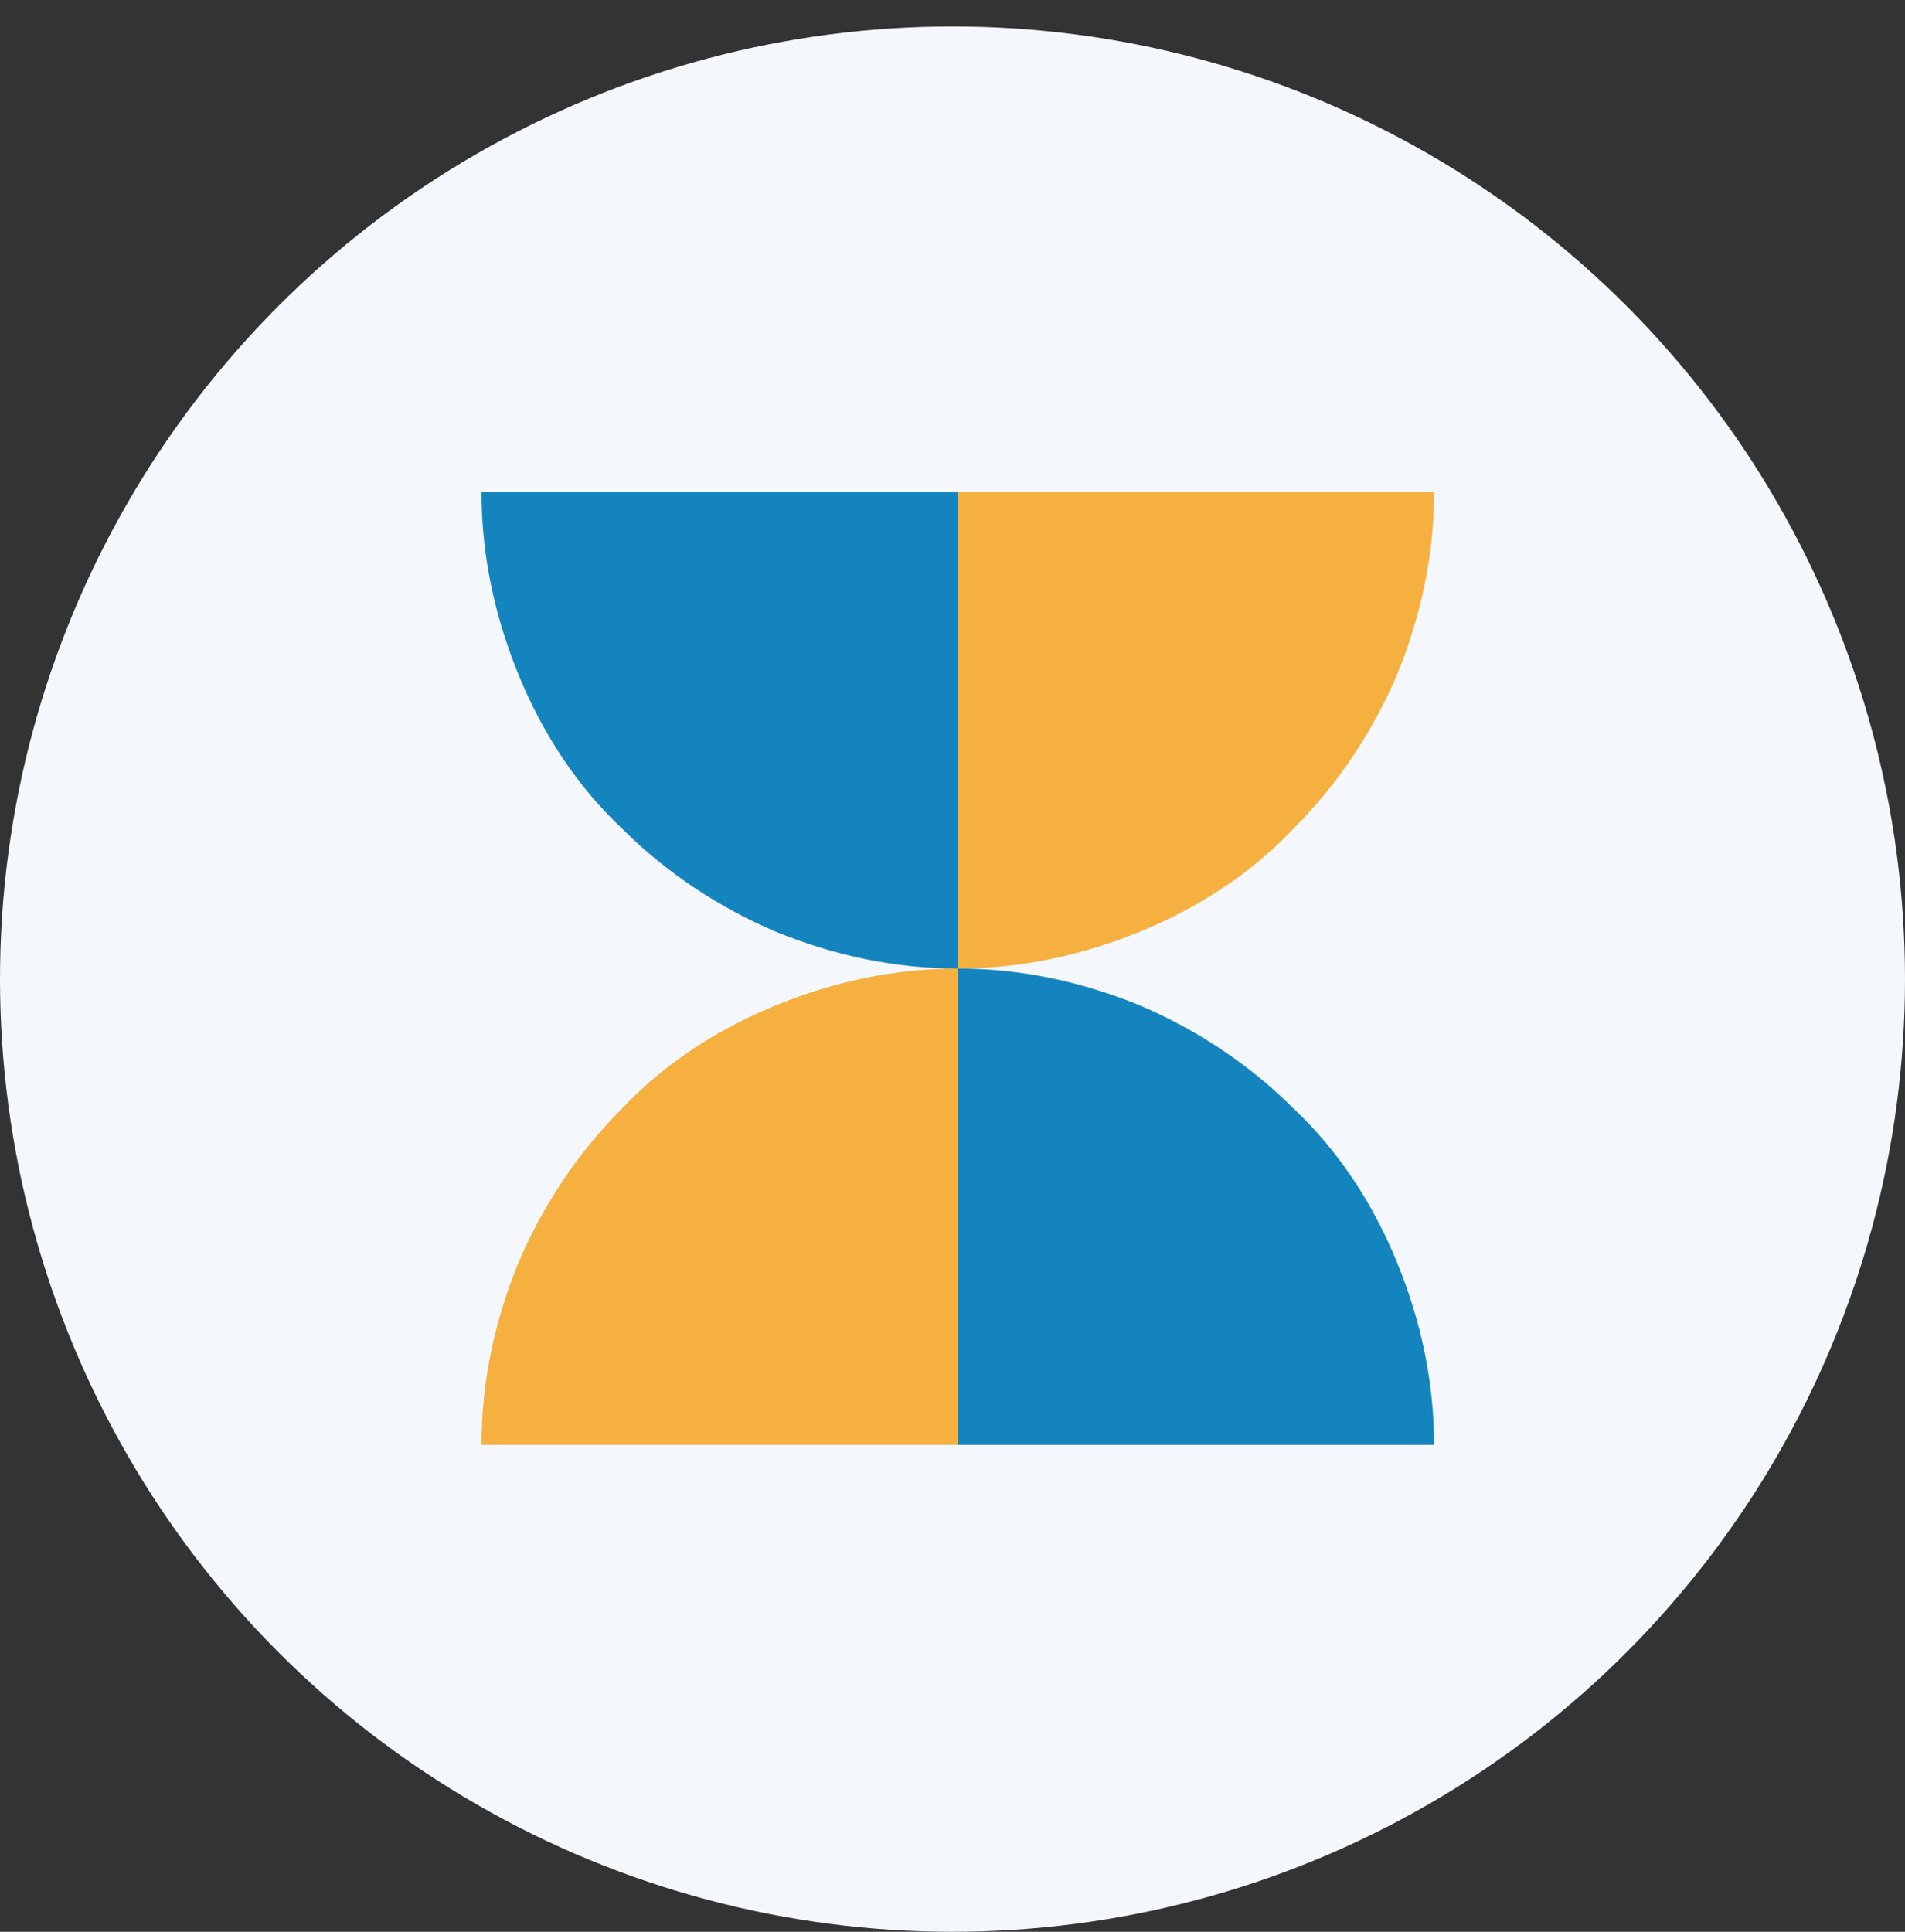
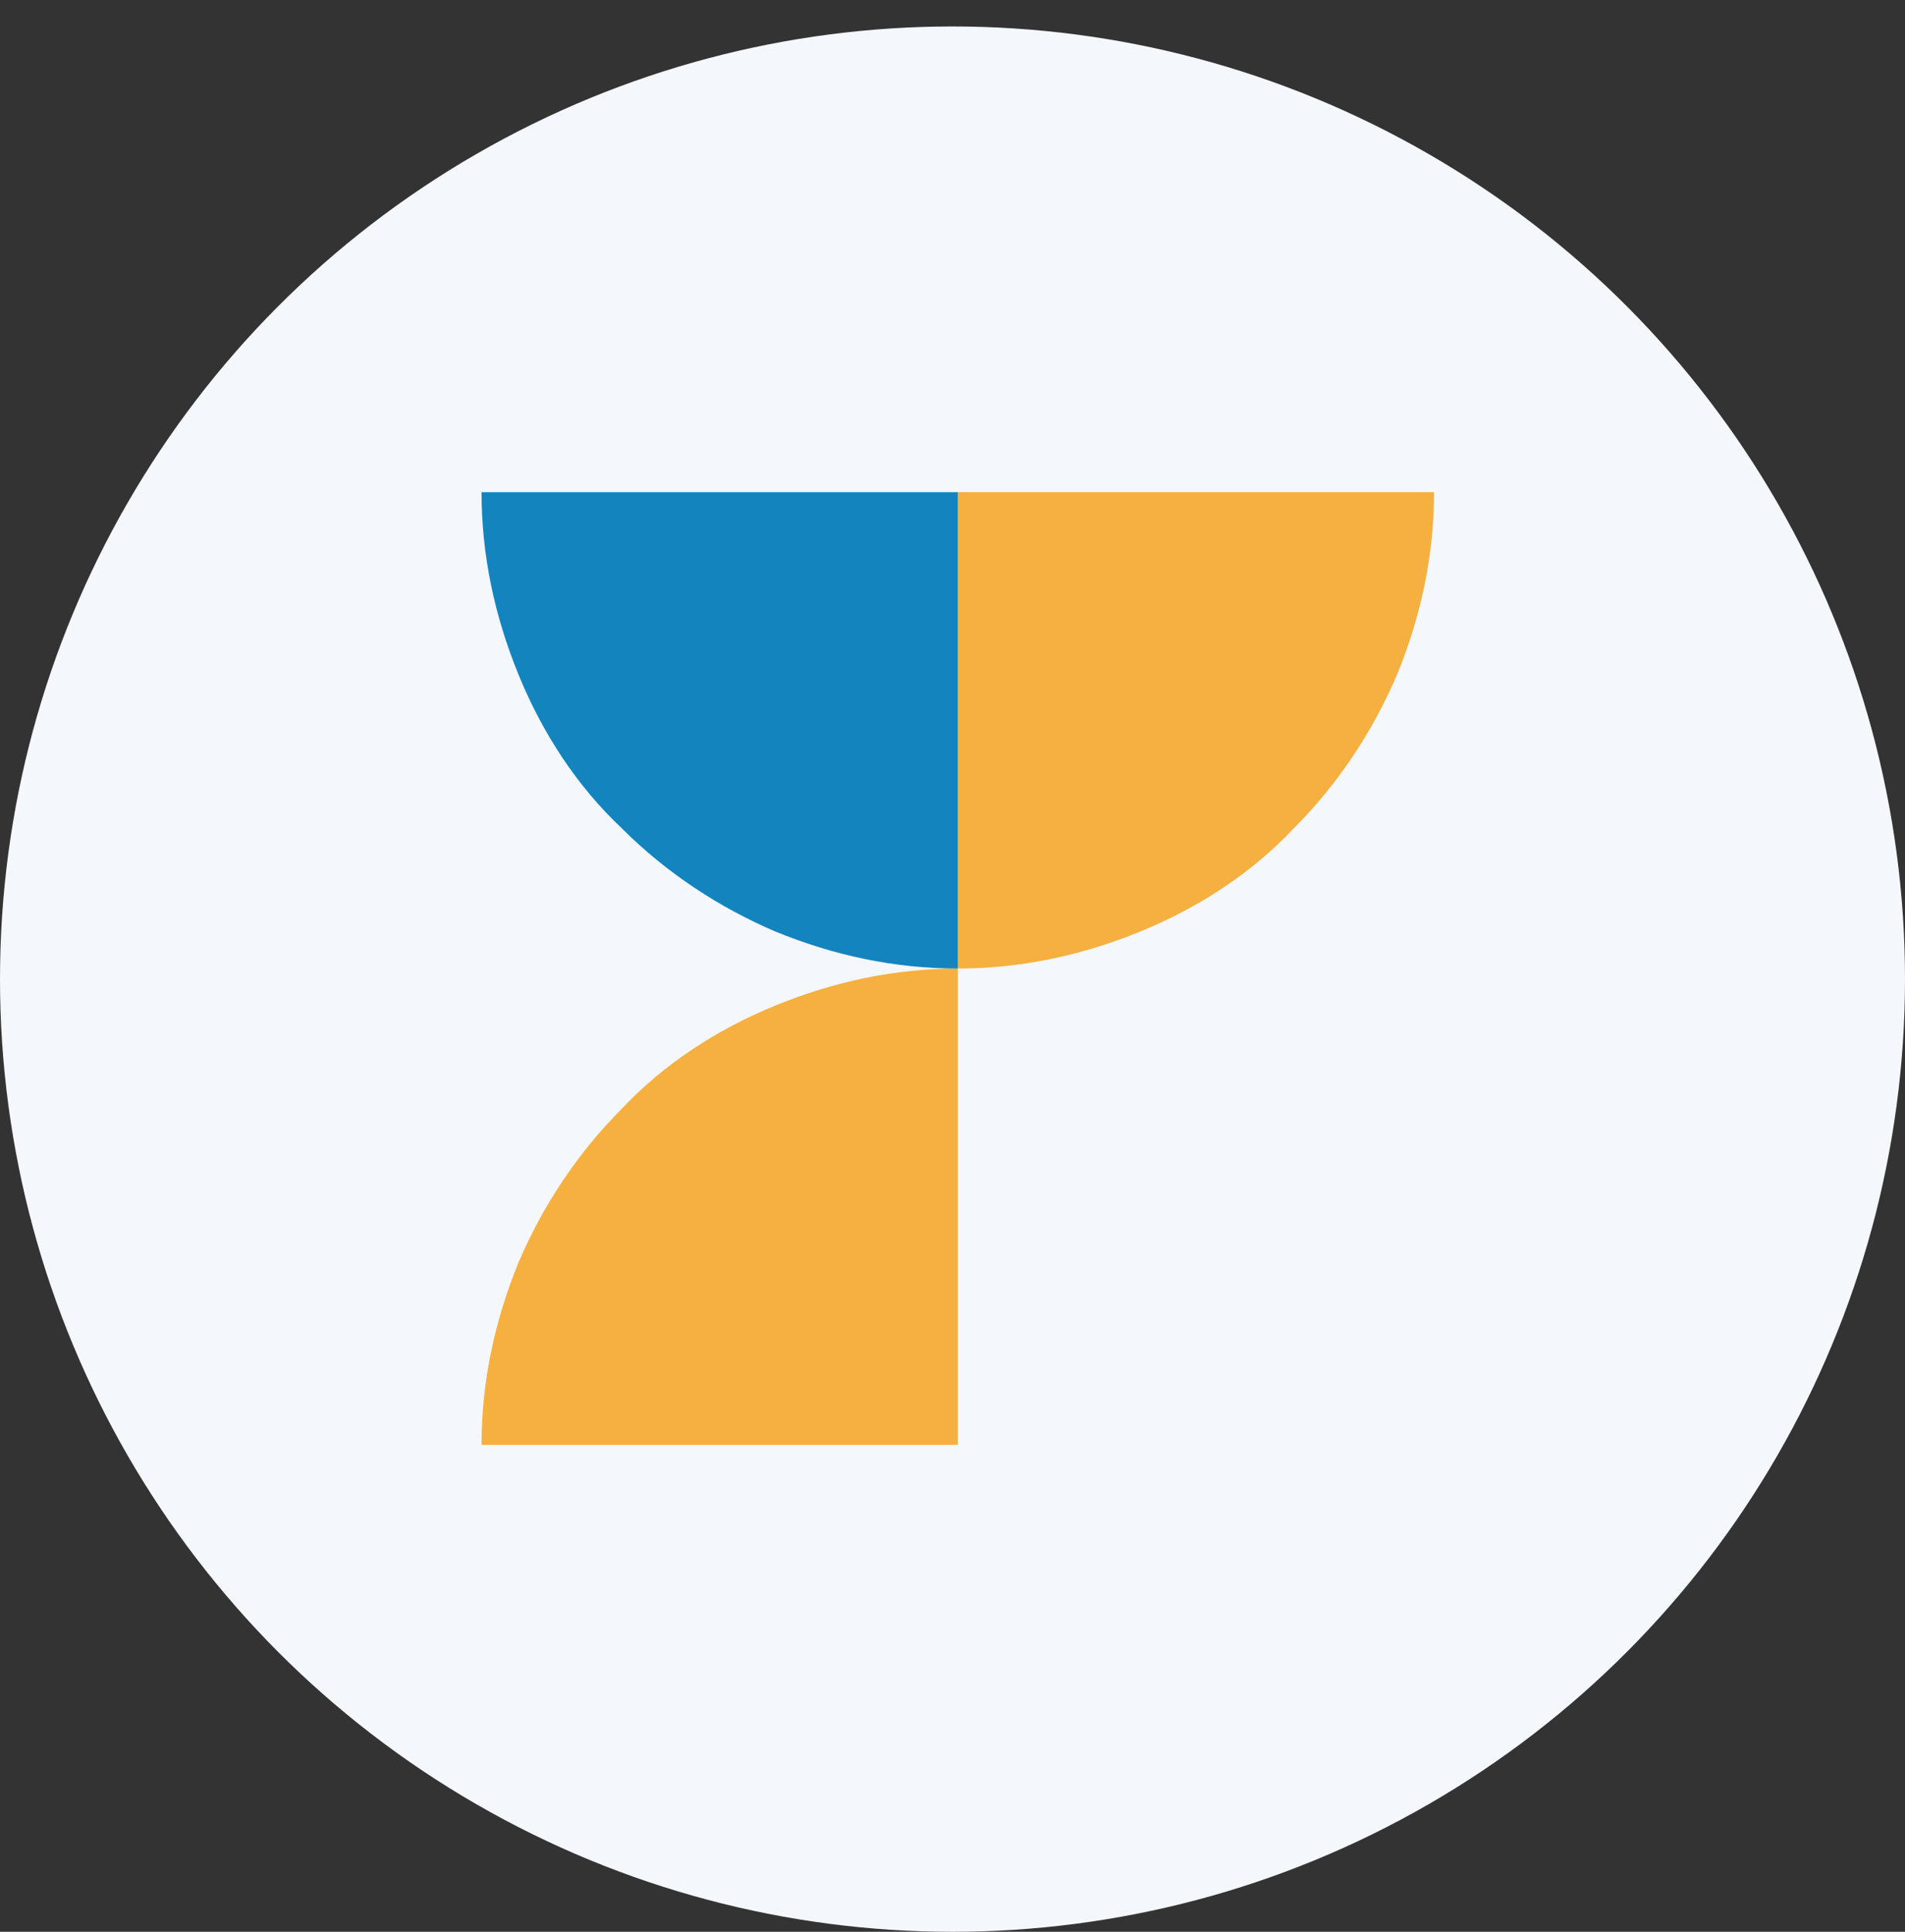
<svg xmlns="http://www.w3.org/2000/svg" version="1.1" id="Layer_1" x="0px" y="0px" viewBox="0 0 72 73" style="enable-background:new 0 0 72 73;" xml:space="preserve">
  <rect x="0" y="0" width="72" height="73" fill="#333333" stroke="none" />
  <style type="text/css">
	.st0{fill:#F4F7FC;}
	.st1{fill:#F6B03F;}
	.st2{fill:#1384BE;}
</style>
  <circle class="st0" cx="36" cy="37" r="36" />
-   <path class="st1" d="M36.2,36.6c-2.4,0-4.7,0.5-6.9,1.4c-2.2,0.9-4.2,2.2-5.8,3.9c-1.7,1.7-3,3.7-3.9,5.8c-0.9,2.2-1.4,4.5-1.4,6.9  h18V36.6z" />
+   <path class="st1" d="M36.2,36.6c-2.4,0-4.7,0.5-6.9,1.4c-2.2,0.9-4.2,2.2-5.8,3.9c-1.7,1.7-3,3.7-3.9,5.8c-0.9,2.2-1.4,4.5-1.4,6.9  h18z" />
  <path class="st2" d="M18.2,18.6c0,2.4,0.5,4.7,1.4,6.9c0.9,2.2,2.2,4.2,3.9,5.8c1.7,1.7,3.7,3,5.8,3.9c2.2,0.9,4.5,1.4,6.9,1.4v-18  H18.2z" />
-   <path class="st2" d="M54.2,54.6c0-2.4-0.5-4.7-1.4-6.9c-0.9-2.2-2.2-4.2-3.9-5.8c-1.7-1.7-3.7-3-5.8-3.9c-2.2-0.9-4.5-1.4-6.9-1.4  v18H54.2z" />
  <path class="st1" d="M36.2,36.6c2.4,0,4.7-0.5,6.9-1.4c2.2-0.9,4.2-2.2,5.8-3.9c1.7-1.7,3-3.7,3.9-5.8c0.9-2.2,1.4-4.5,1.4-6.9h-18  V36.6z" />
</svg>